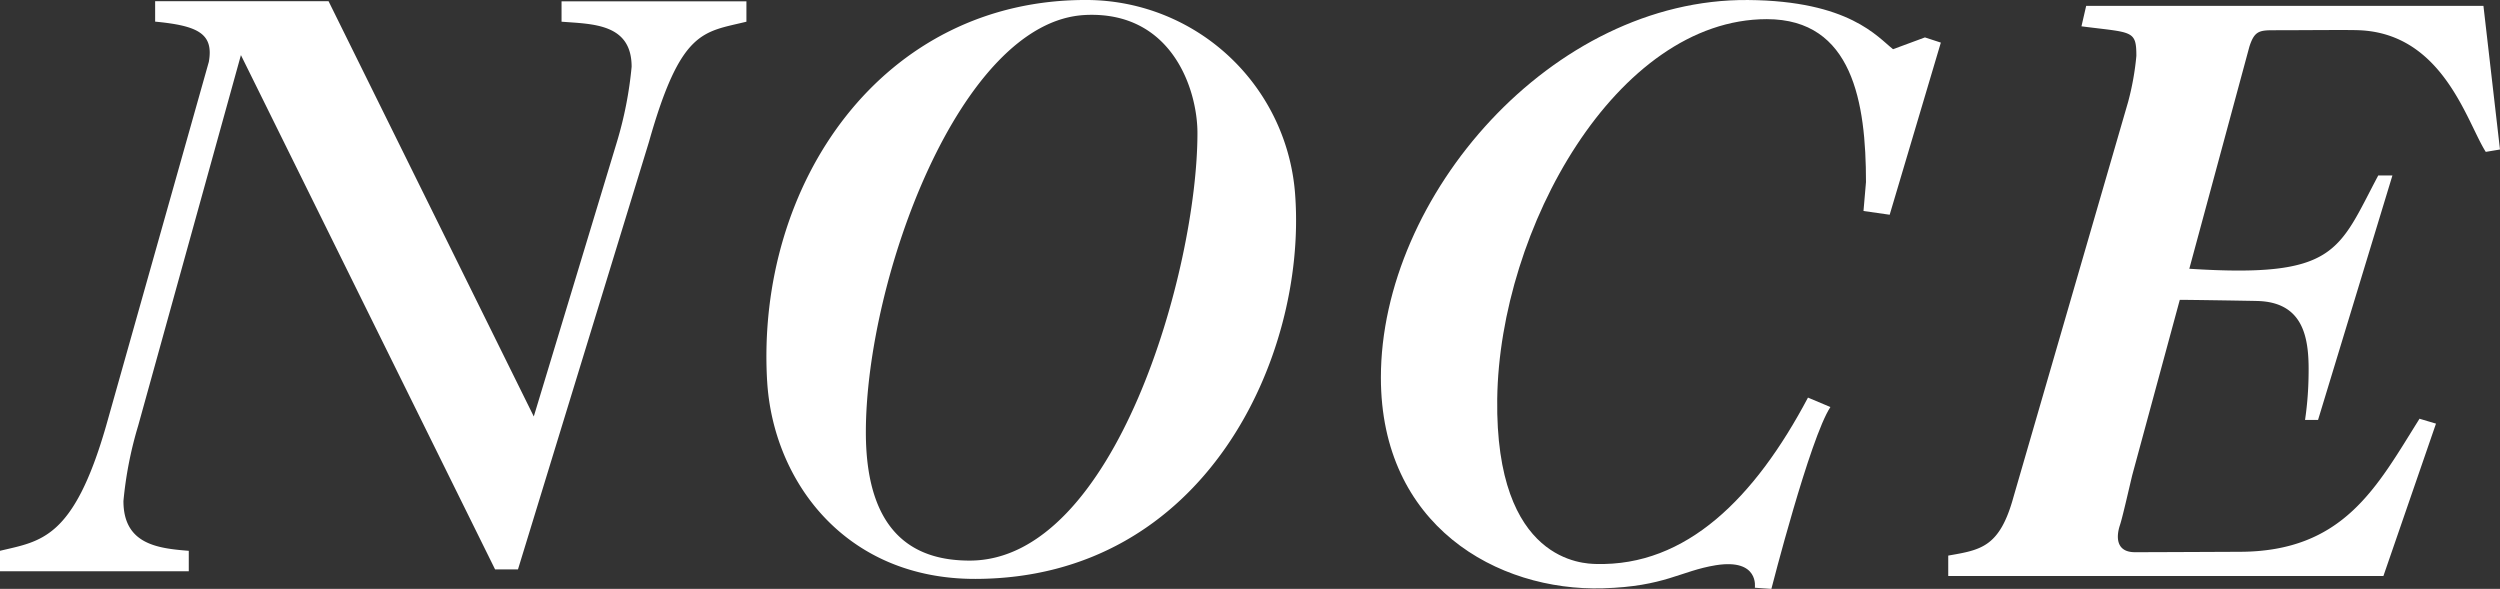
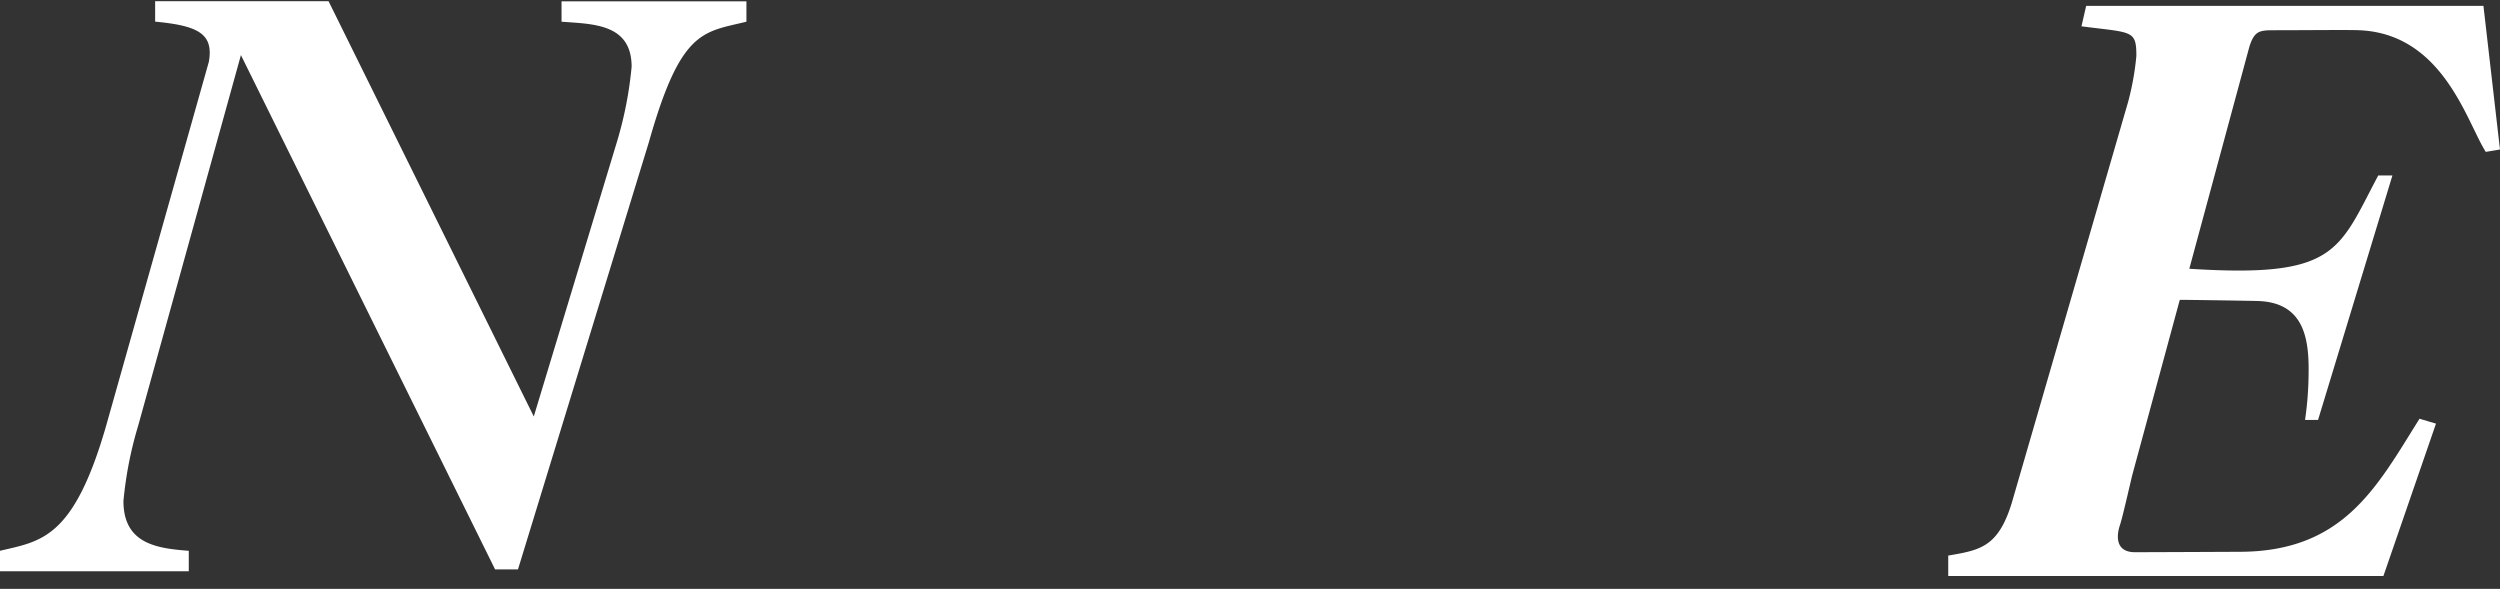
<svg xmlns="http://www.w3.org/2000/svg" width="144.342" height="34" viewBox="0 0 144.342 34">
  <rect x="0" y="0" width="144.342" height="34" fill="#333333" stroke="none" />
  <g transform="translate(-98.613 -185.935)">
    <path d="M129.432,209.965l4.8-15.853a22.1,22.1,0,0,0,.849-4.34c0-2.5-2.253-2.461-4.046-2.6v-1.178h10.674v1.178c-2.5.615-3.788.434-5.628,6.943l-7.562,24.68h-1.321L112.523,189.1l-5.935,21.407a22.133,22.133,0,0,0-.848,4.34c0,2.5,1.981,2.734,3.772,2.874v1.18h-10.9v-1.18c2.358-.564,4.24-.658,6.127-7.214l5.931-21.017c.285-1.618-.6-2.085-3.1-2.322v-1.178h10.013Z" transform="translate(0 0.016)" fill="#ffffff" />
-     <path d="M133.415,207.93c.33,5.722,4.459,11.449,12.041,11.429,13.281-.037,19.077-12.856,18.453-22.06a12.105,12.105,0,0,0-11.957-11.364c-11.9-.09-19.192,10.614-18.538,21.995M151.783,186.8c5-.237,6.477,4.3,6.477,6.817,0,7.889-4.756,24.685-13.15,24.685-2.782,0-5.995-1.161-5.995-7.411,0-8.818,5.441-23.75,12.668-24.09" transform="translate(9.49 0)" fill="#ffffff" />
-     <path d="M190.619,198.333l-1.512-.216.144-1.67c0-4.574-.759-9.406-5.726-9.406-8.669,0-15.433,12.1-15.565,21.924-.125,9.471,5.04,9.513,5.7,9.532,5.219.144,9.175-3.811,12.242-9.606l1.295.545c-1.18,1.783-3.408,10.5-3.408,10.5l-.955-.067s.271-1.7-2.252-1.3c-2.057.335-2.93,1.227-6.511,1.333-6.128.181-12.828-3.631-12.828-12.166,0-10.469,9.863-21.893,21.2-21.8,5.848.046,7.478,2.146,8.371,2.84l1.841-.681.918.3Z" transform="translate(17.098 0)" fill="#ffffff" />
    <path d="M212.1,219.119H186.975v-1.18c1.885-.33,2.971-.472,3.772-3.4l6.618-22.81a15.8,15.8,0,0,0,.472-2.641c0-1.509-.247-1.33-3.17-1.707l.272-1.18h22.937l.955,8.292-.82.137c-1.09-1.7-2.454-6.819-7.3-7.023-.684-.029-3,0-4.977,0-.816,0-1.09.069-1.372.951l-3.468,12.82c8.523.546,8.59-1.021,10.908-5.385h.819l-4.294,14.114h-.751a19.2,19.2,0,0,0,.2-2.387c.051-2.039-.089-4.408-2.956-4.481-.816-.019-3.817-.065-4.476-.066l-2.747,10.129c-.236.99-.572,2.475-.708,2.876-.227.679-.229,1.565.864,1.565,1.264,0,5.824-.023,6.023-.023,6.047,0,7.956-3.773,10.409-7.683l.951.283Z" transform="translate(24.123 0.074)" fill="#ffffff" />
  </g>
</svg>